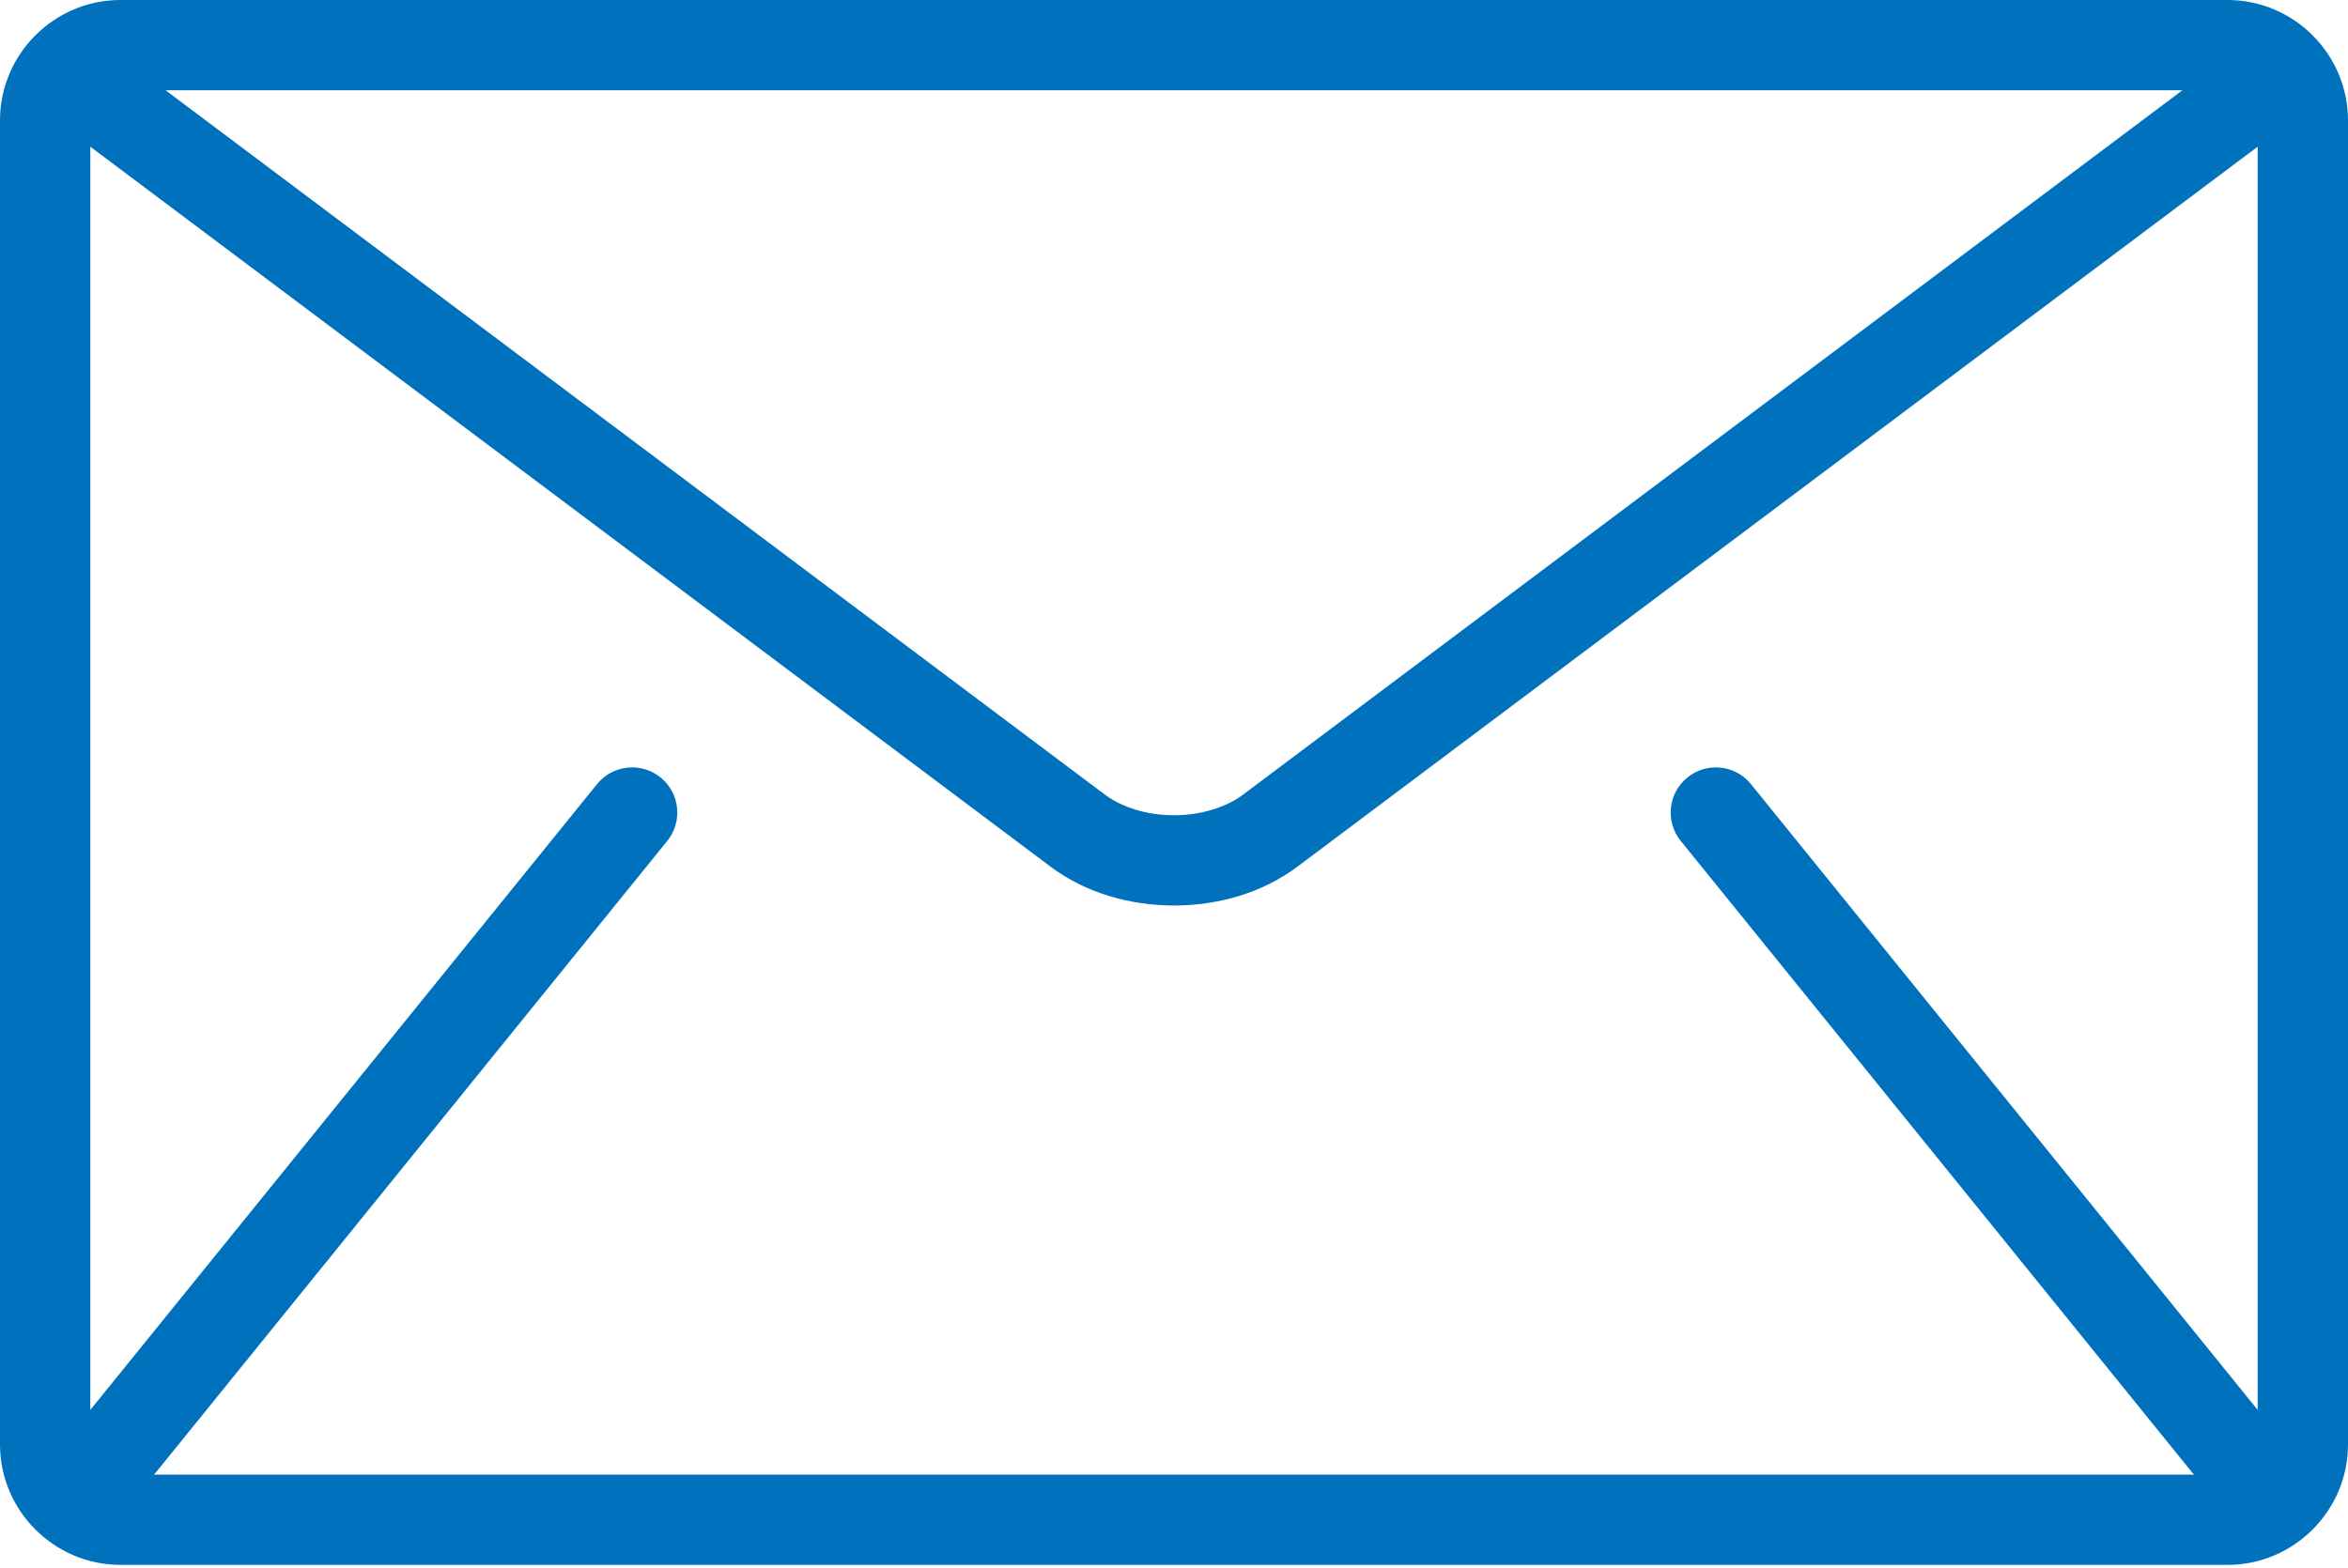
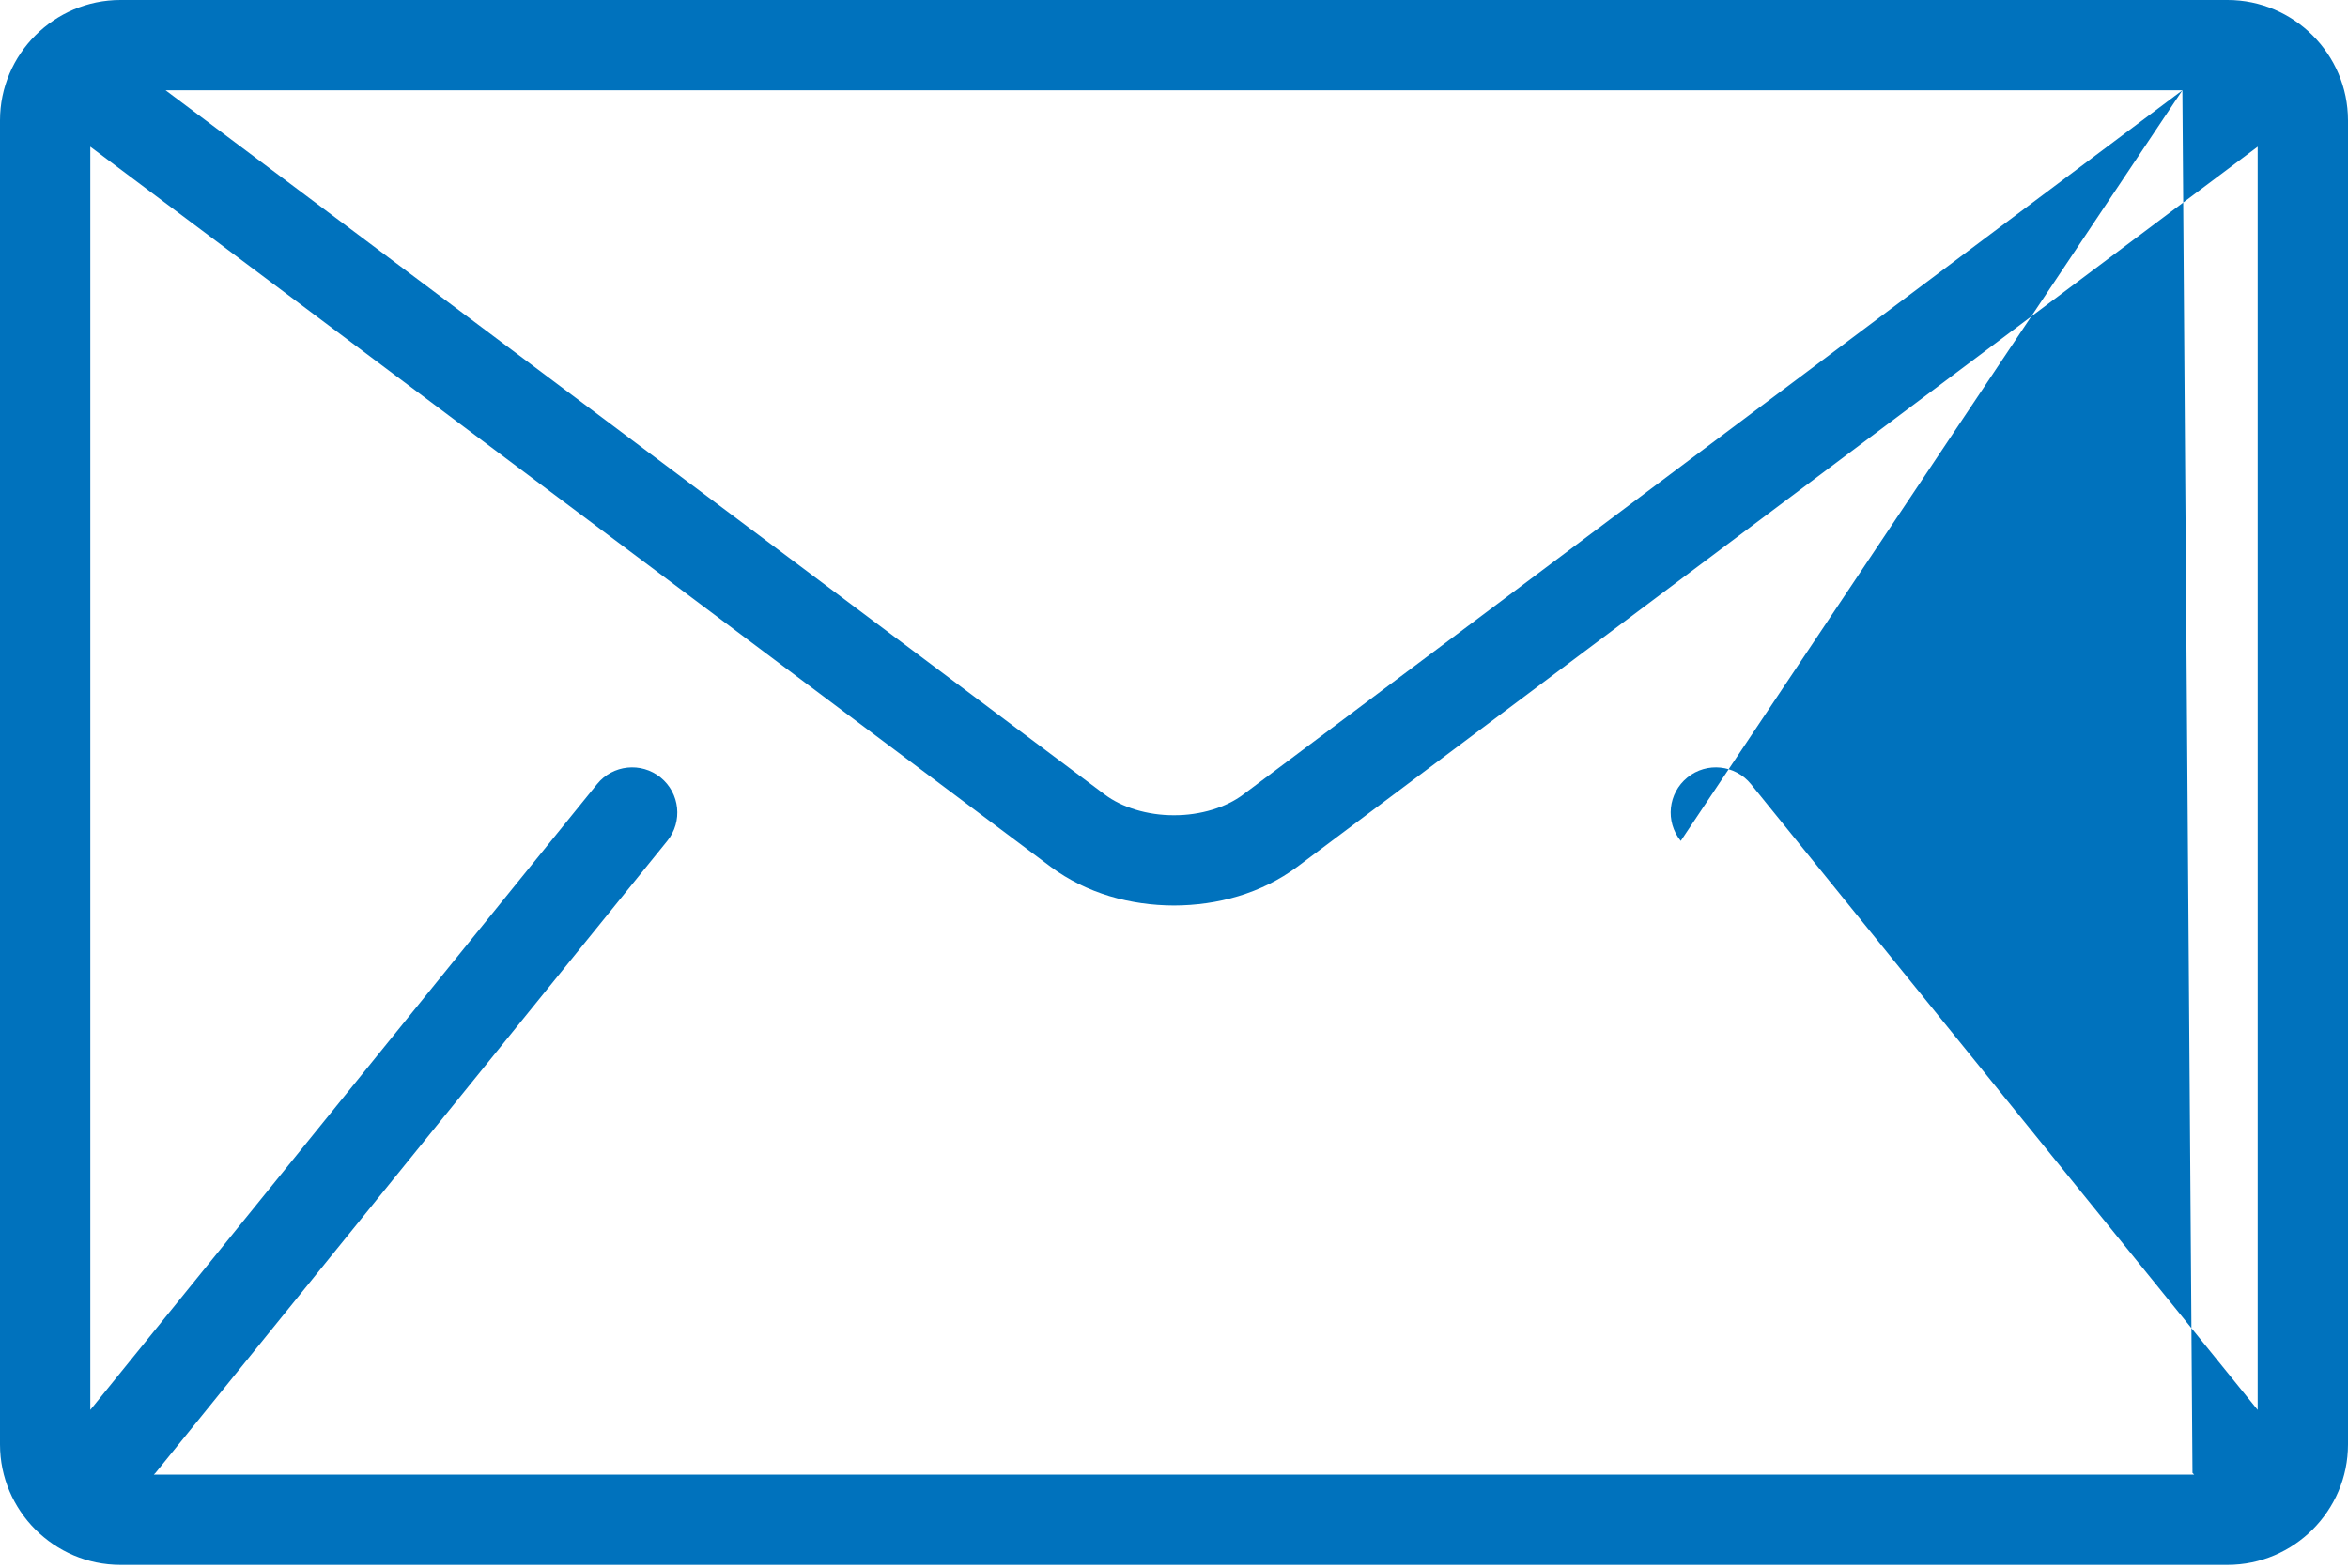
<svg xmlns="http://www.w3.org/2000/svg" width="491" height="328" viewBox="0 0 491 328" fill="none">
-   <path d="M465.819 0H25.18C11.33 0 0 11.33 0 25.179V302.153C0 316.001 11.33 327.333 25.18 327.333H465.82C479.668 327.333 491 316.003 491 302.153V25.179C490.999 11.33 479.669 0 465.819 0ZM456.37 18.883L259.984 166.185C256.453 168.872 251.033 170.553 245.499 170.528C239.965 170.553 234.546 168.872 231.014 166.185L34.628 18.883H456.37ZM351.467 175.904L458.48 308.097C458.587 308.229 458.719 308.33 458.833 308.45H32.166C32.279 308.324 32.412 308.229 32.519 308.097L139.532 175.904C142.811 171.851 142.189 165.908 138.128 162.621C134.074 159.343 128.132 159.964 124.852 164.019L18.884 294.921V30.686L219.689 181.291C227.238 186.912 236.421 189.387 245.498 189.412C254.562 189.392 263.753 186.918 271.306 181.291L472.111 30.686V294.919L366.146 164.019C362.867 159.965 356.918 159.342 352.87 162.621C348.81 165.9 348.186 171.851 351.467 175.904Z" fill="#0072BD" />
+   <path d="M465.819 0H25.18C11.33 0 0 11.33 0 25.179V302.153C0 316.001 11.33 327.333 25.18 327.333H465.82C479.668 327.333 491 316.003 491 302.153V25.179C490.999 11.33 479.669 0 465.819 0ZM456.37 18.883L259.984 166.185C256.453 168.872 251.033 170.553 245.499 170.528C239.965 170.553 234.546 168.872 231.014 166.185L34.628 18.883H456.37ZL458.48 308.097C458.587 308.229 458.719 308.33 458.833 308.45H32.166C32.279 308.324 32.412 308.229 32.519 308.097L139.532 175.904C142.811 171.851 142.189 165.908 138.128 162.621C134.074 159.343 128.132 159.964 124.852 164.019L18.884 294.921V30.686L219.689 181.291C227.238 186.912 236.421 189.387 245.498 189.412C254.562 189.392 263.753 186.918 271.306 181.291L472.111 30.686V294.919L366.146 164.019C362.867 159.965 356.918 159.342 352.87 162.621C348.81 165.9 348.186 171.851 351.467 175.904Z" fill="#0072BD" />
</svg>